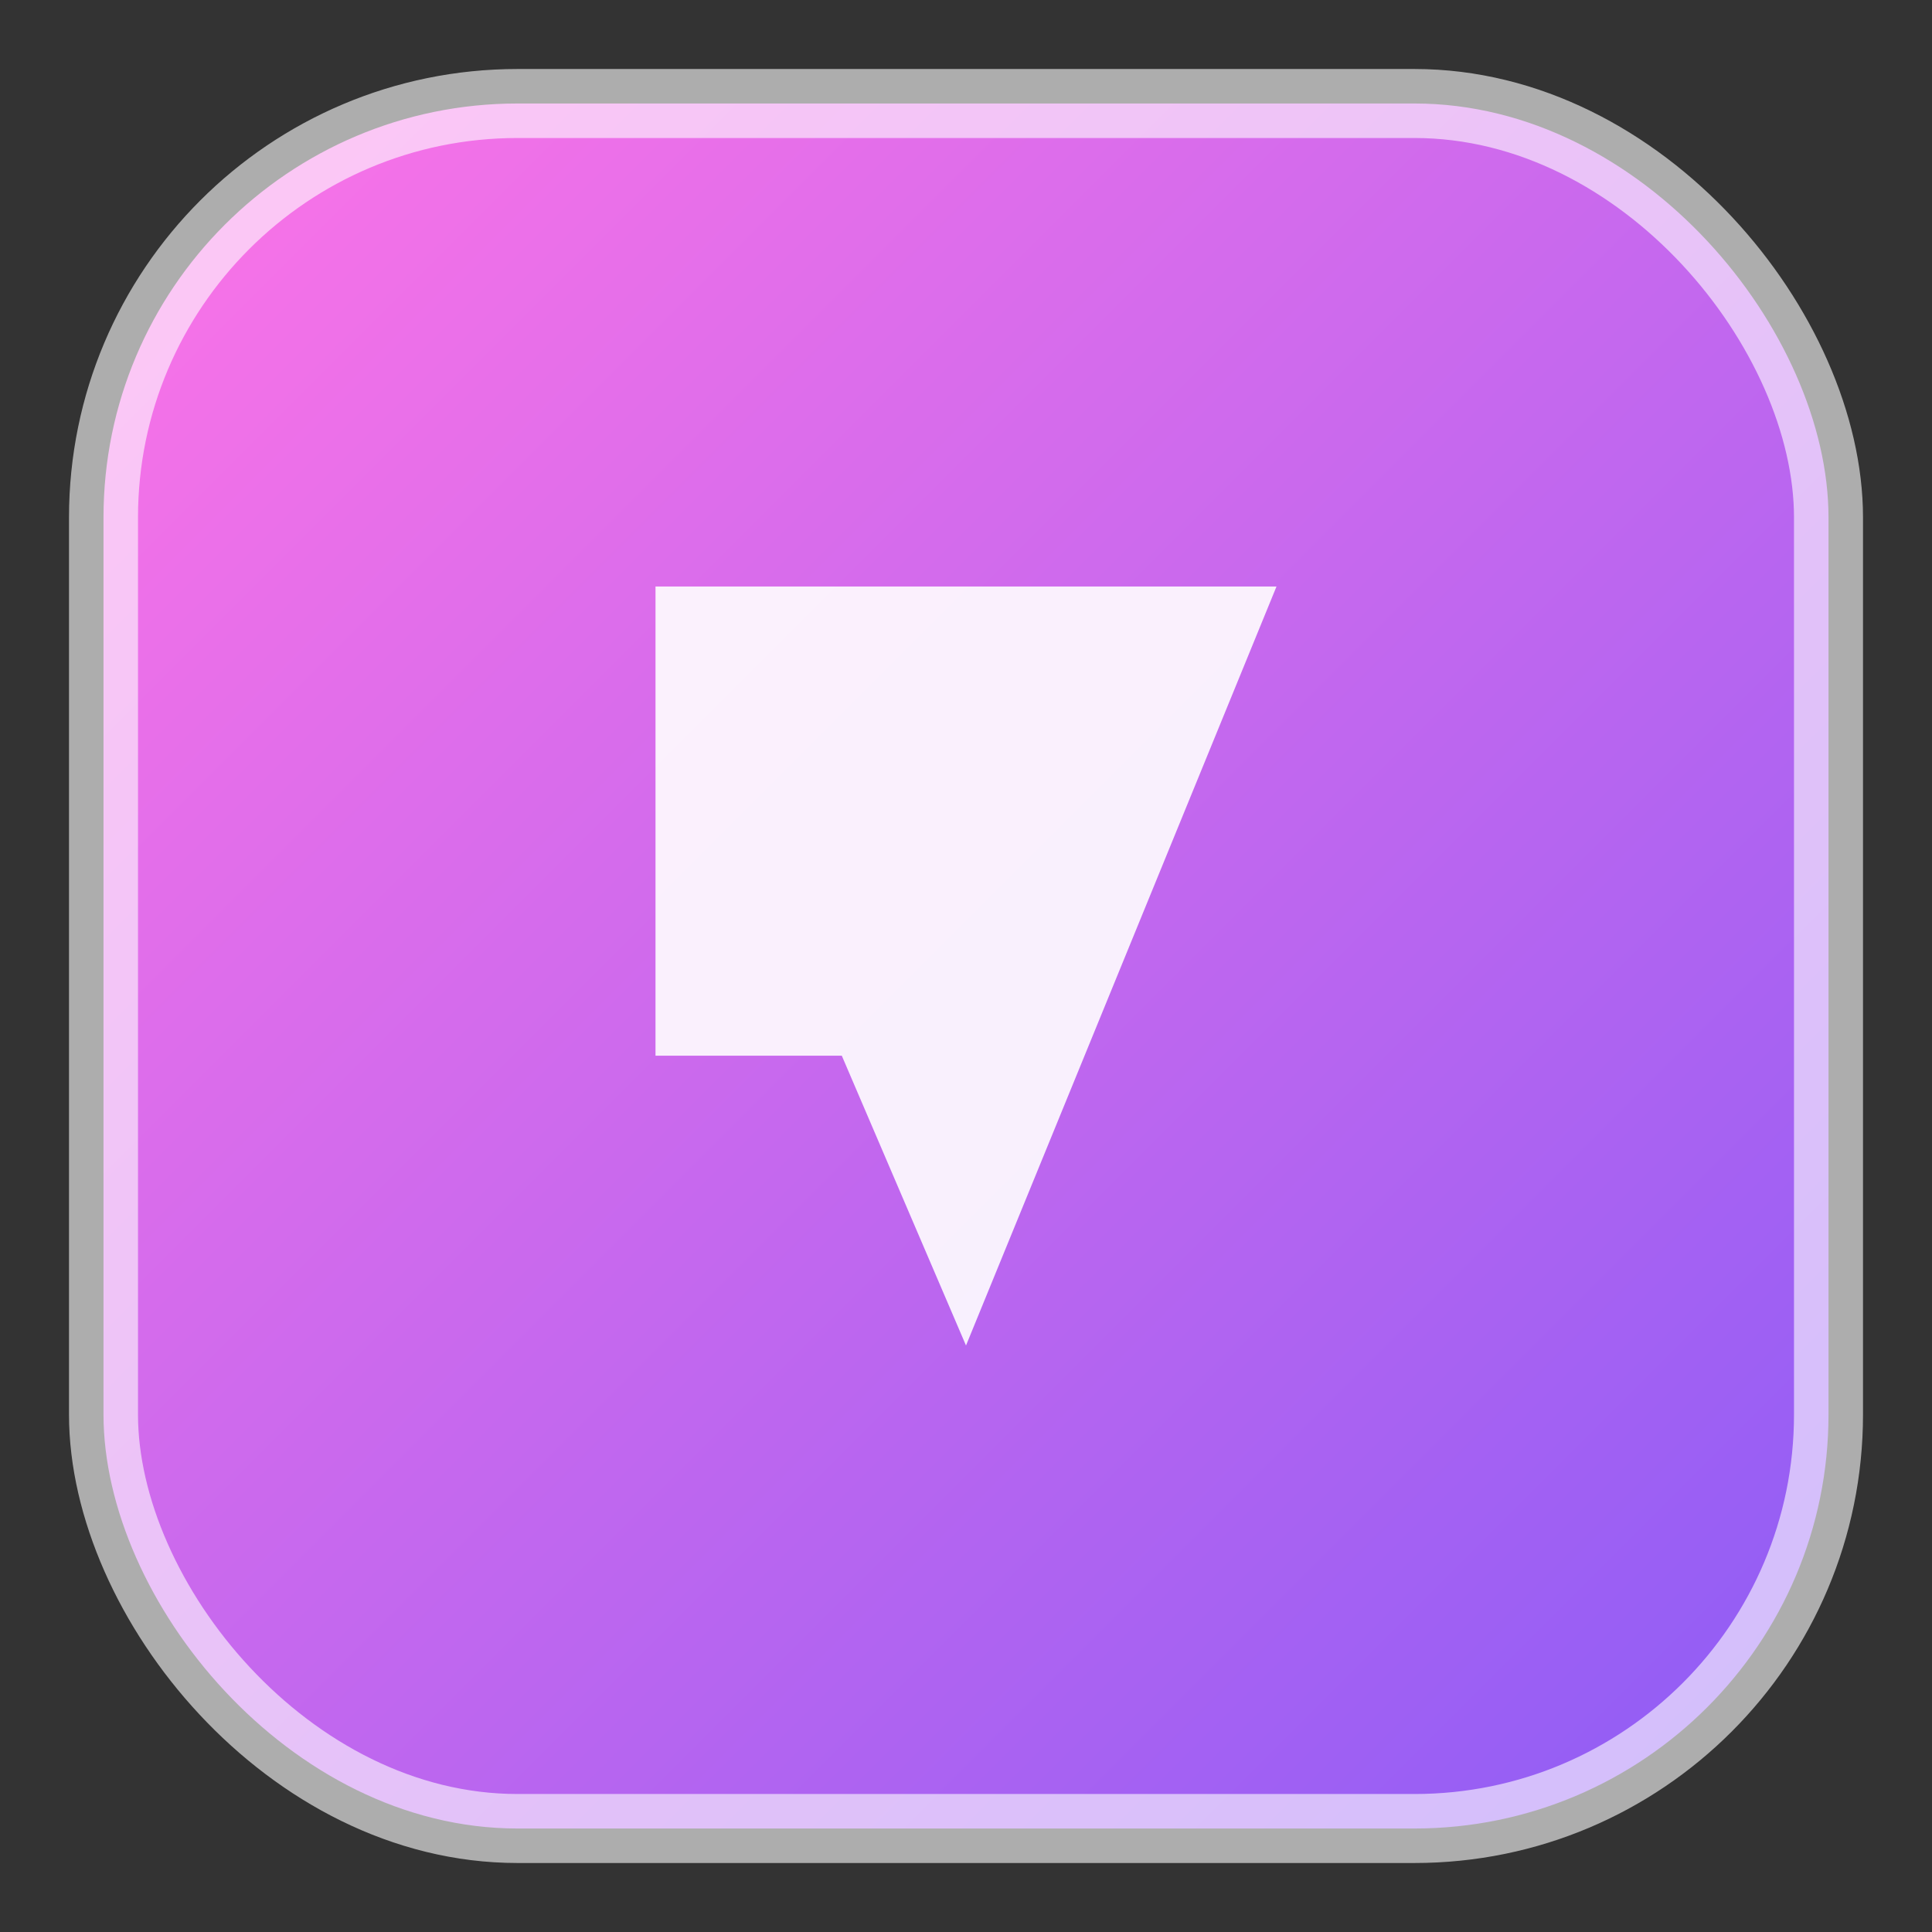
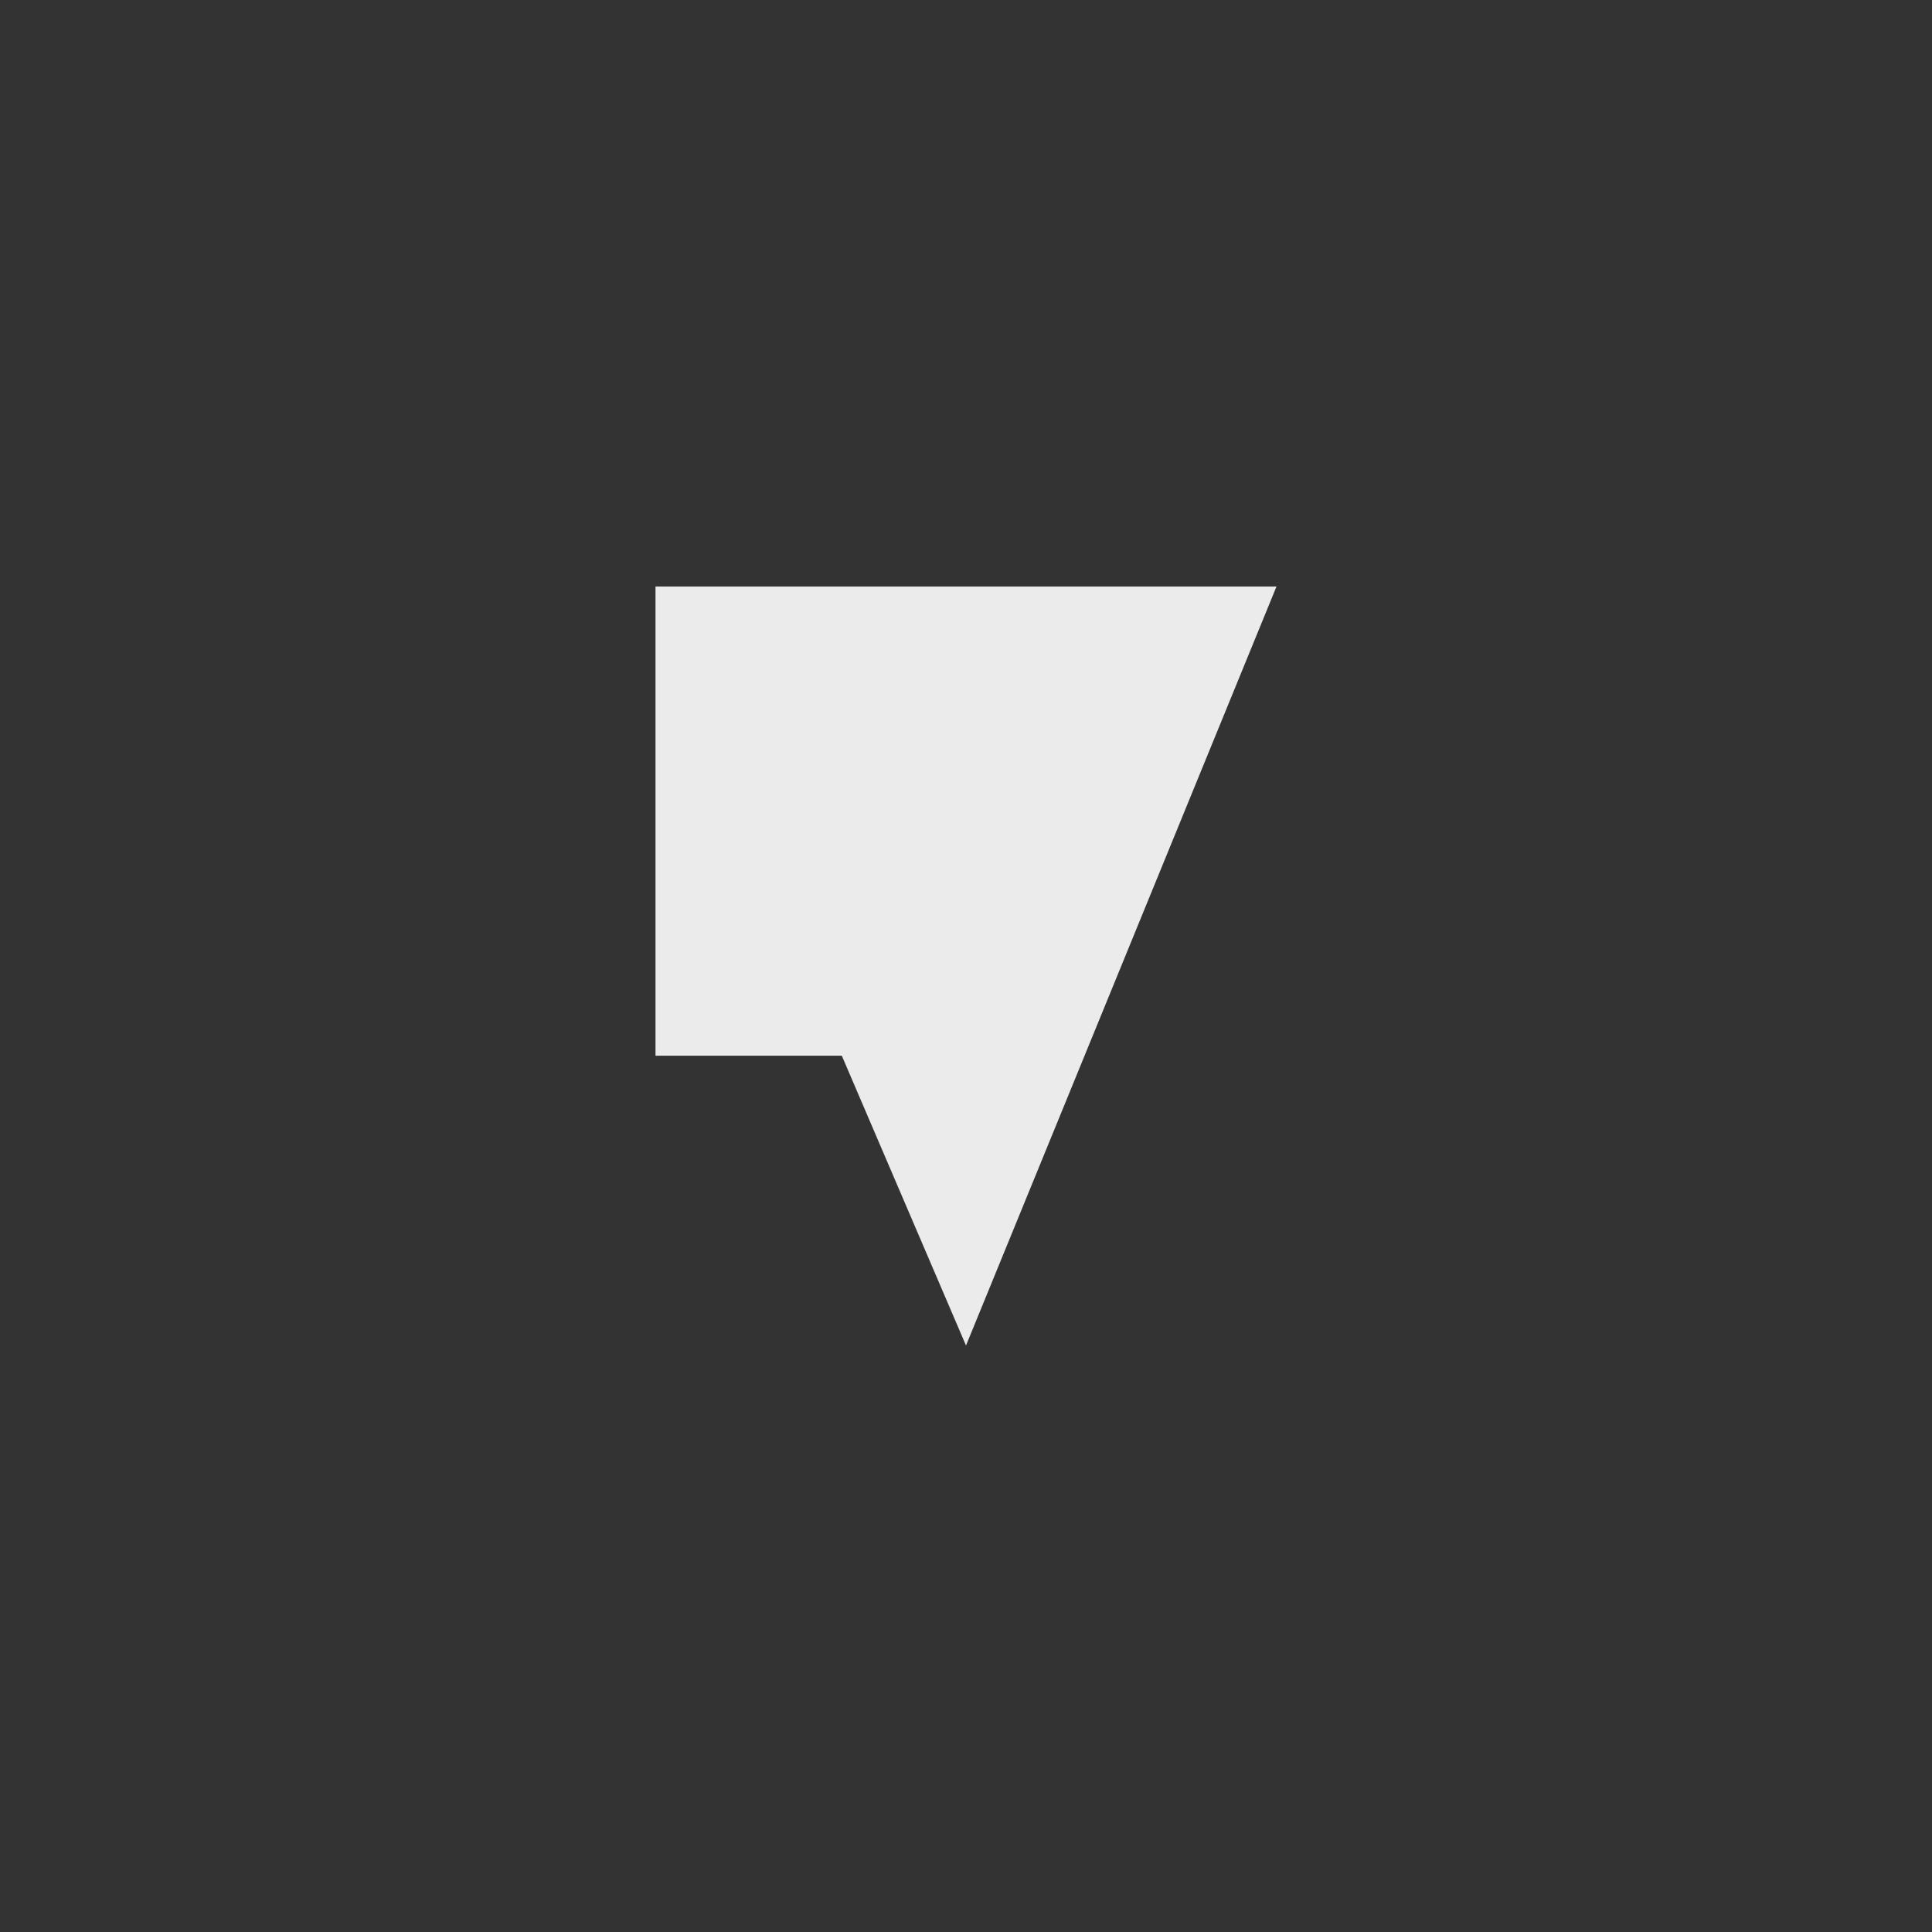
<svg xmlns="http://www.w3.org/2000/svg" width="28" height="28" viewBox="0 0 28 28" role="img" aria-label="Ritual Age mark">
  <rect x="0" y="0" width="28" height="28" fill="#333333" stroke="none" />
  <defs>
    <linearGradient id="g" x1="0" x2="1" y1="0" y2="1">
      <stop offset="0" stop-color="#ff74e6" />
      <stop offset="1" stop-color="#8b5cf6" />
    </linearGradient>
  </defs>
-   <rect x="1.5" y="1.5" width="25" height="25" rx="6" fill="url(#g)" stroke="rgba(255,255,255,.6)" />
-   <path d="M9.5 8.5h9l-4.5 11-1.8-4.2H9.5z" fill="rgba(255,255,255,.9)" />
+   <path d="M9.5 8.5h9l-4.5 11-1.8-4.2H9.5" fill="rgba(255,255,255,.9)" />
</svg>